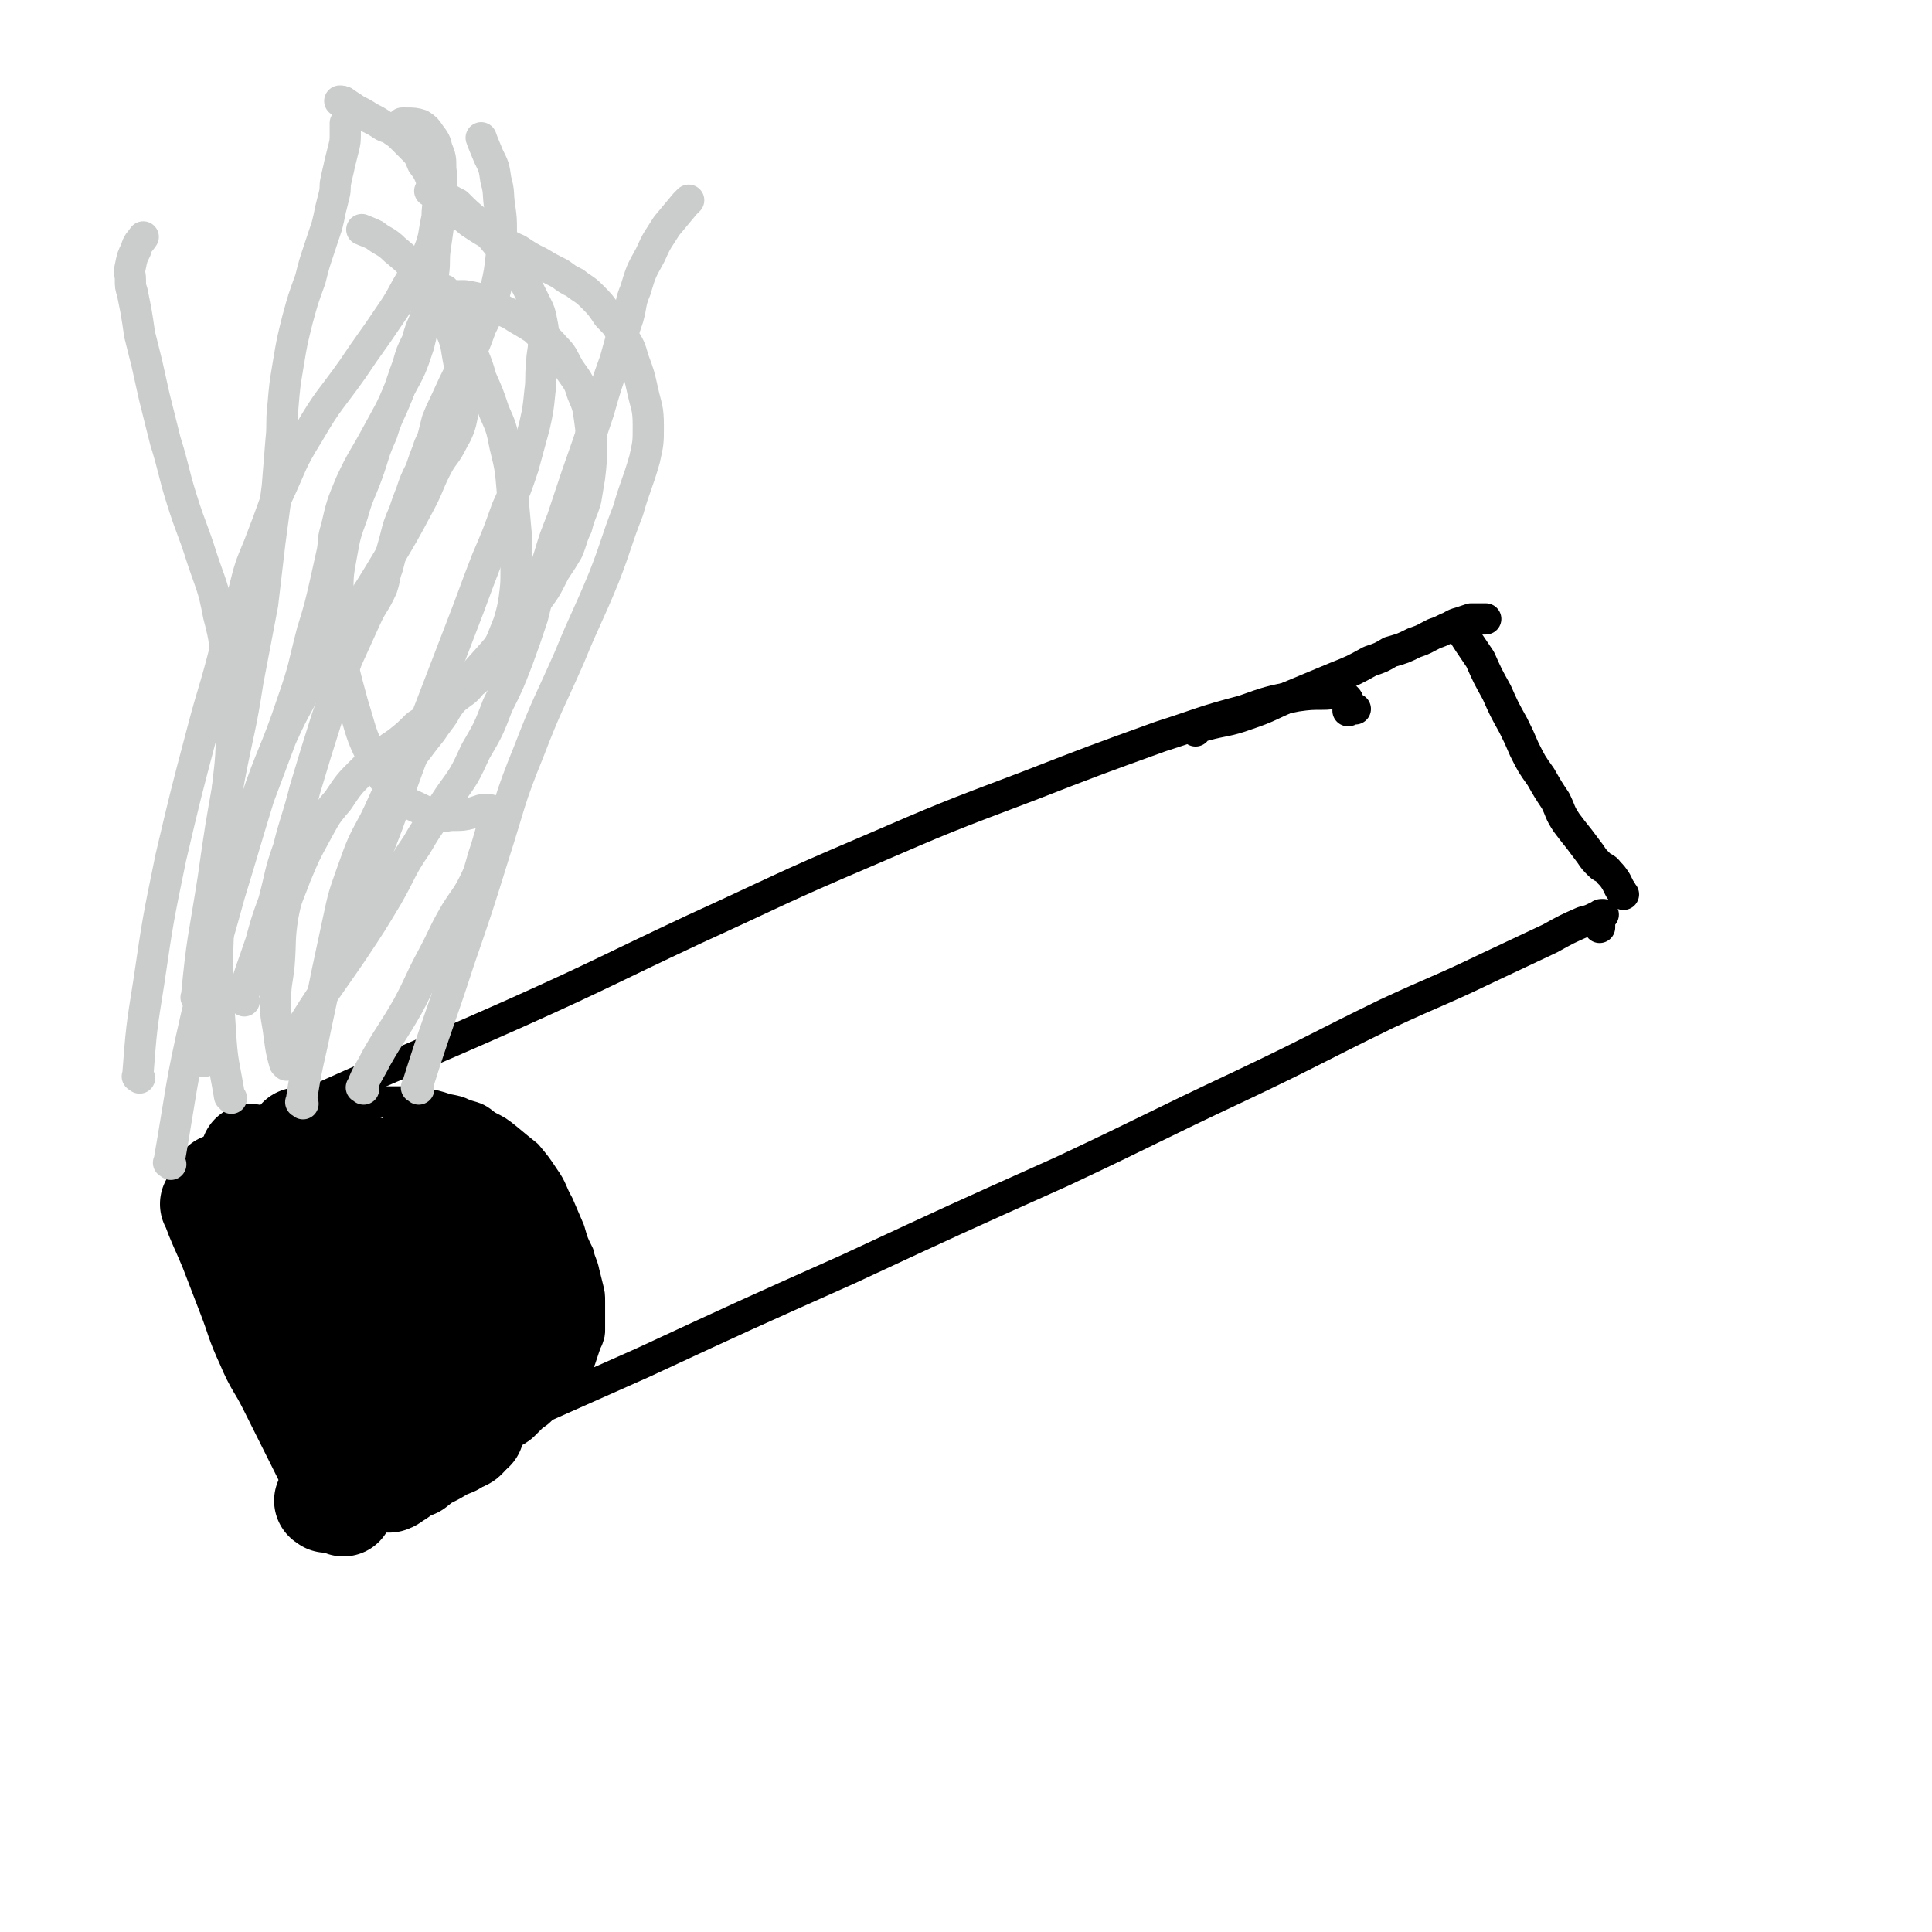
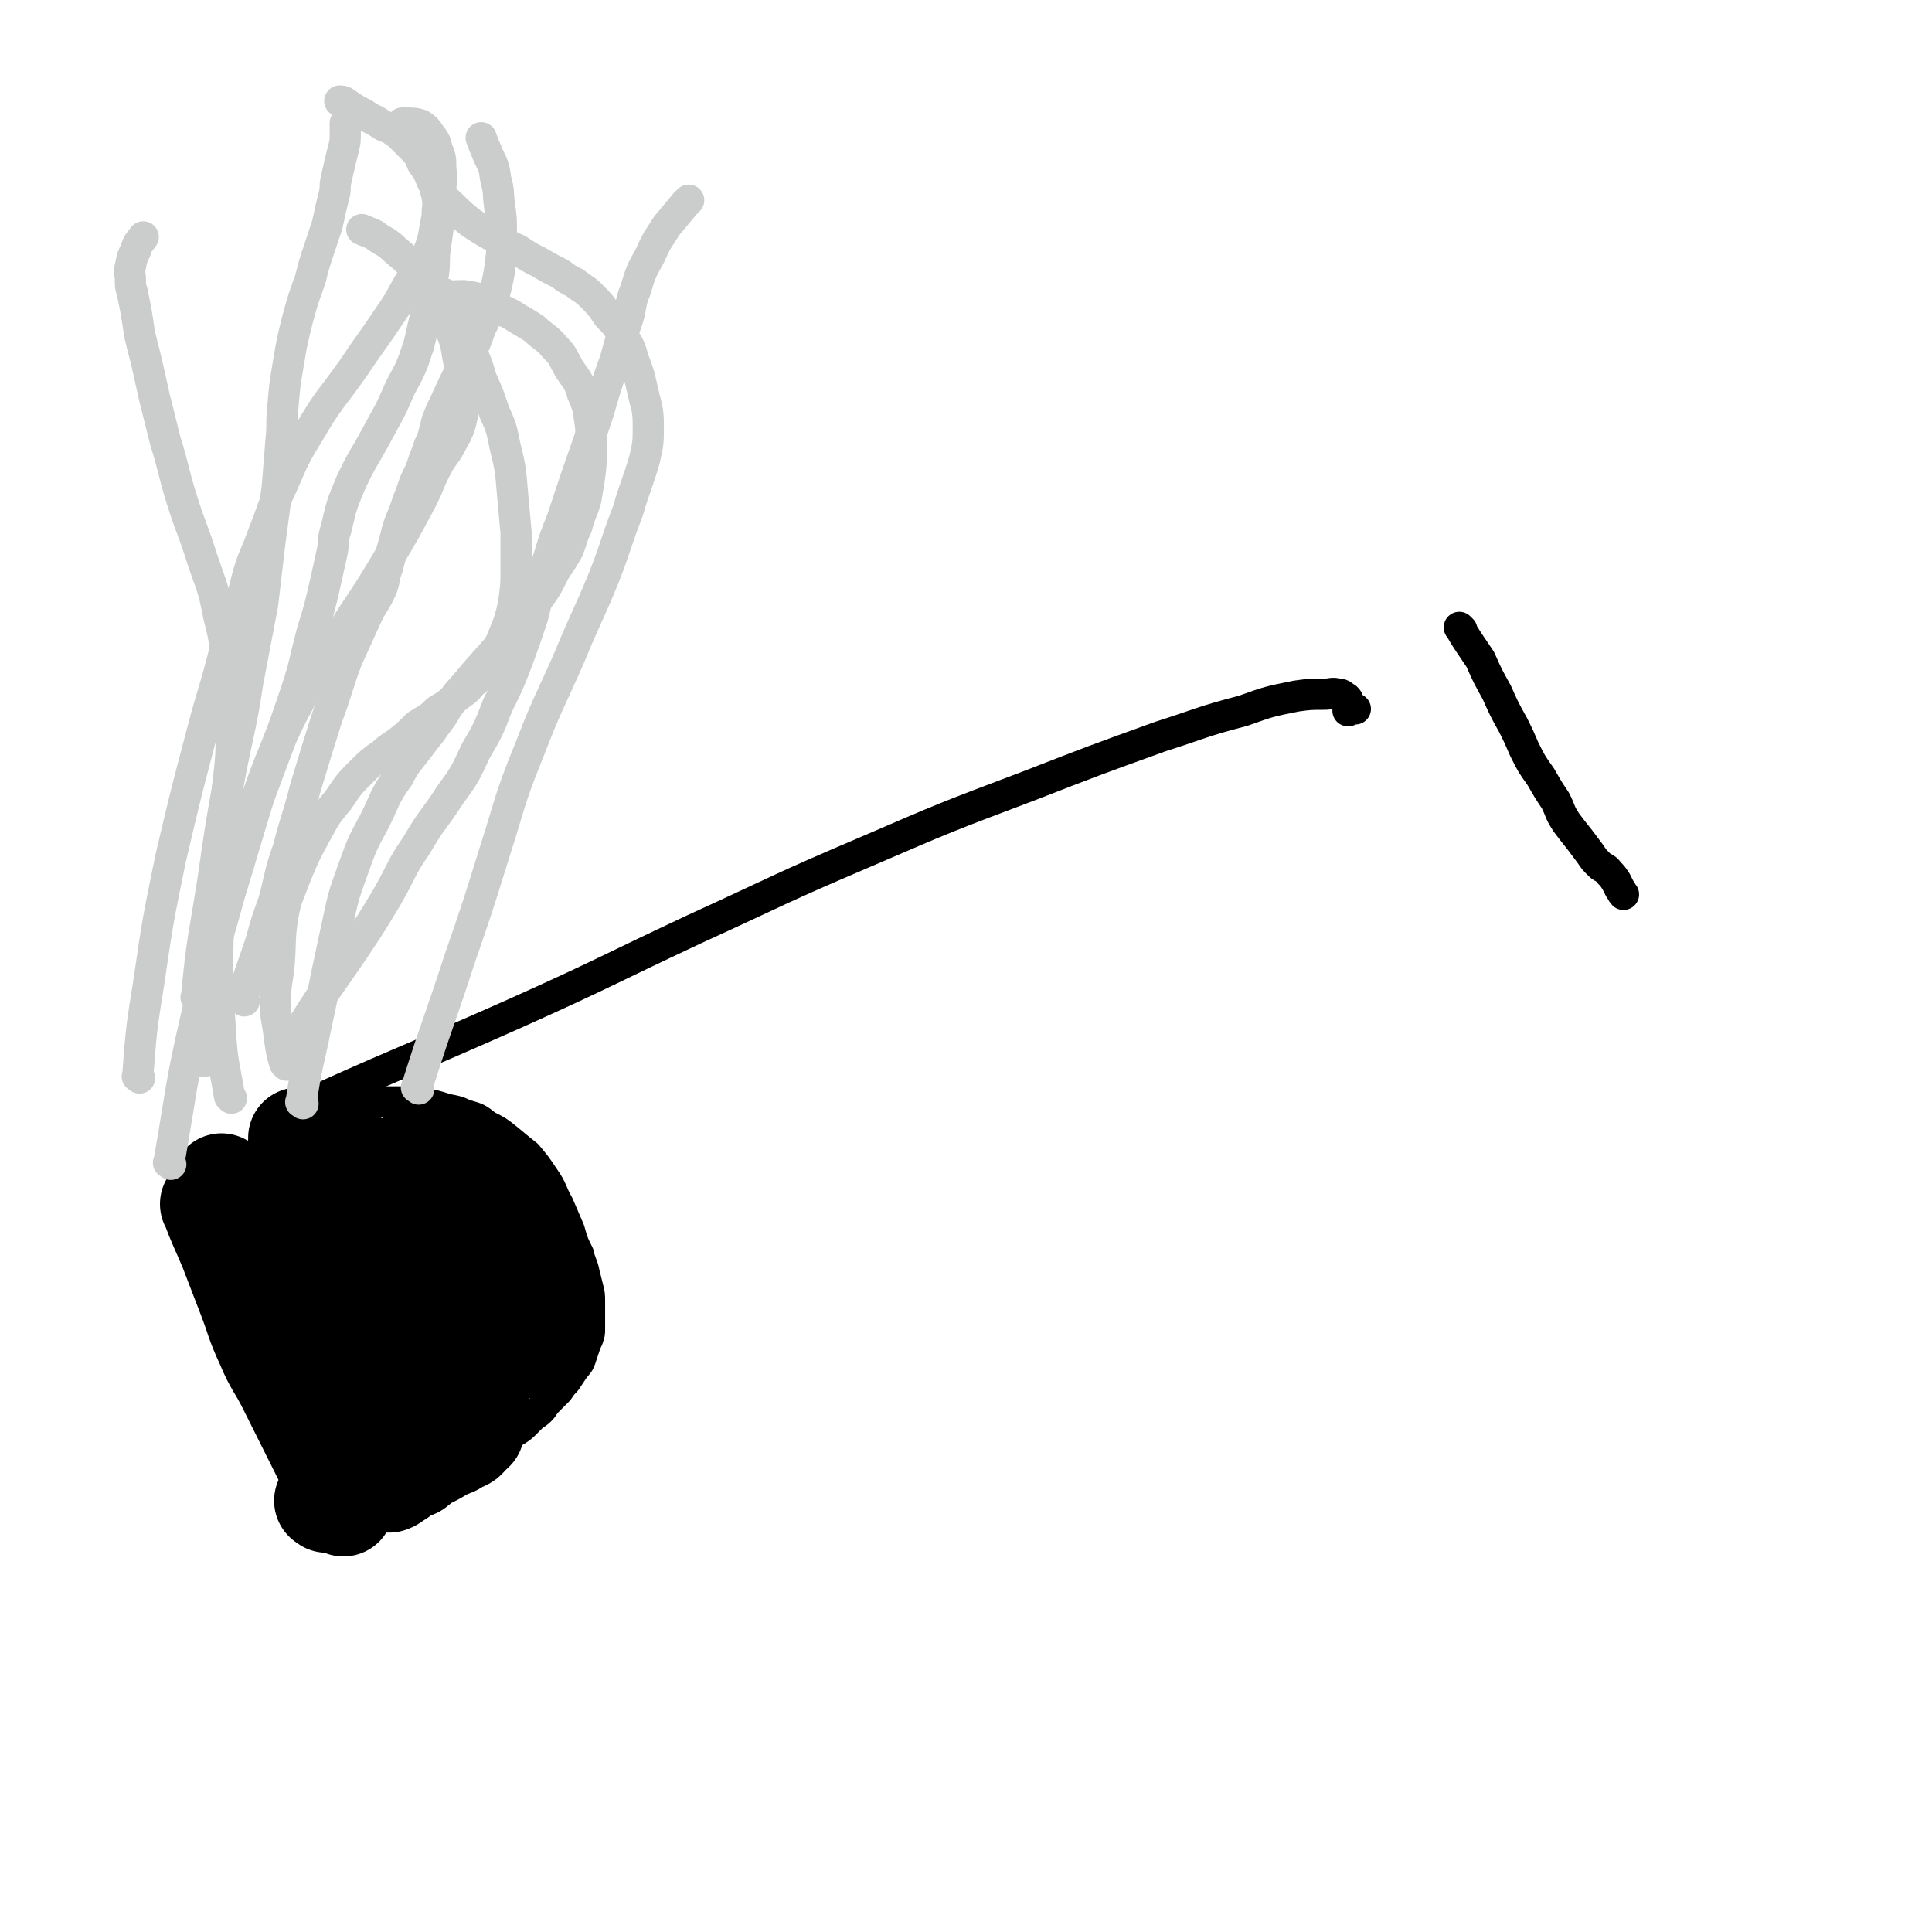
<svg xmlns="http://www.w3.org/2000/svg" viewBox="0 0 1052 1052" version="1.1">
  <g fill="none" stroke="#000000" stroke-width="17" stroke-linecap="round" stroke-linejoin="round">
    <path d="M156,608c-1,-1 -2,-1 -1,-1 61,-28 62,-27 125,-55 49,-22 49,-23 98,-46 46,-21 46,-22 93,-42 44,-19 44,-19 89,-36 36,-14 36,-14 72,-27 22,-7 22,-8 45,-14 14,-5 14,-5 29,-8 7,-1 8,-1 15,-1 4,0 4,-1 8,0 2,0 2,1 4,2 1,1 1,1 1,2 0,1 0,1 0,2 0,1 0,1 0,2 0,0 0,0 0,1 1,0 1,-1 2,-1 1,0 1,0 2,0 0,0 0,0 0,0 " />
-     <path d="M191,815c-1,-1 -2,-1 -1,-1 34,-17 35,-16 70,-32 45,-20 45,-20 90,-40 56,-26 56,-26 112,-51 58,-27 58,-27 116,-53 49,-23 49,-24 98,-47 40,-19 40,-20 79,-39 28,-13 28,-12 55,-25 17,-8 17,-8 34,-16 9,-5 9,-5 18,-9 4,-1 4,-1 8,-3 1,0 1,-1 2,-1 0,0 1,0 1,0 -1,0 -1,0 -2,1 -1,1 -1,1 -1,1 -1,1 0,1 0,1 0,0 1,0 1,1 0,0 0,0 0,1 0,1 0,1 0,2 " />
-     <path d="M651,398c-1,-1 -2,-1 -1,-1 2,-2 3,-1 6,-2 11,-3 12,-2 23,-6 12,-4 12,-5 24,-10 12,-5 12,-5 24,-10 10,-4 10,-4 19,-9 6,-2 6,-2 11,-5 7,-2 7,-2 13,-5 6,-2 5,-2 11,-5 3,-1 3,-1 7,-3 3,-1 3,-2 7,-3 3,-1 3,-1 6,-2 1,0 1,0 3,0 1,0 1,0 2,0 1,0 1,0 2,0 0,0 0,0 1,0 0,0 0,0 0,0 " />
    <path d="M148,620c-1,-1 -2,-2 -1,-1 2,5 3,6 7,13 3,7 4,7 8,14 3,7 3,8 6,15 3,8 3,8 7,16 2,7 2,7 5,14 2,6 2,6 5,12 2,8 2,8 5,15 3,8 4,8 8,15 2,7 2,7 5,13 3,7 4,6 8,13 3,7 3,7 6,13 2,5 1,6 4,11 2,3 2,3 4,7 2,2 2,2 4,5 2,2 1,2 3,5 1,1 1,1 2,2 0,1 0,1 0,2 0,1 0,1 0,2 0,1 0,1 0,2 0,1 0,1 0,3 0,1 0,1 -1,2 -1,1 -1,1 -1,2 " />
    <path d="M152,610c-1,-1 -2,-1 -1,-1 6,-2 7,-1 15,-3 5,-1 5,-1 10,-2 5,-1 4,-1 9,-2 6,-1 6,0 12,-1 5,-1 5,-1 11,-1 5,0 5,0 10,0 6,0 6,0 12,1 7,1 7,1 13,3 5,1 6,1 10,3 7,2 7,2 12,6 6,3 6,3 11,7 6,5 6,5 11,9 5,6 5,6 9,12 5,7 4,8 8,15 3,7 3,7 6,14 2,7 2,7 5,13 1,5 2,5 3,10 1,4 1,4 2,8 1,4 1,4 1,8 0,4 0,4 0,8 0,3 0,3 0,7 0,2 0,2 -1,5 -1,2 -1,2 -2,5 -1,3 -1,3 -2,6 -1,3 -2,3 -4,6 -2,3 -2,3 -4,6 -2,2 -2,2 -4,5 -2,2 -2,2 -5,5 -2,2 -2,2 -4,5 -2,2 -2,2 -5,4 -2,2 -2,2 -4,4 -2,2 -2,2 -5,4 -2,1 -2,1 -4,2 -2,1 -2,2 -4,3 -2,1 -2,1 -4,2 -2,1 -2,1 -4,2 -2,1 -2,1 -4,3 -1,1 -1,1 -3,2 -1,1 -1,1 -2,2 -1,1 -2,1 -3,2 -1,1 -1,1 -2,2 -1,1 -1,1 -1,2 " />
  </g>
  <g fill="none" stroke="#000000" stroke-width="55" stroke-linecap="round" stroke-linejoin="round">
    <path d="M240,764c-1,-1 -2,-1 -1,-1 0,-1 0,-1 1,-1 1,0 1,0 2,0 1,0 1,0 2,1 2,1 1,1 3,2 1,1 2,1 3,2 1,1 1,1 2,2 1,1 1,1 1,2 0,1 0,1 0,2 0,0 0,1 0,1 -1,-1 -2,-1 -3,-2 -1,-1 0,-1 -1,-2 -1,-2 -1,-2 -2,-4 -1,-3 0,-3 -1,-6 -1,-4 -1,-4 -3,-9 -1,-4 -2,-3 -3,-8 -1,-3 0,-4 -1,-8 -1,-2 -1,-2 -2,-5 -1,-3 -1,-3 -2,-6 -1,-2 -1,-2 -1,-4 -1,-2 0,-2 -1,-5 -1,-2 -1,-2 -2,-5 -1,-2 -1,-2 -2,-5 -1,-1 -1,-1 -2,-3 -1,-2 -1,-2 -2,-4 -1,-2 0,-3 -2,-5 -1,-1 -1,-1 -3,-2 -1,-1 -1,-1 -2,-2 -1,-1 -1,-2 -2,-3 -1,-1 -1,-1 -2,-2 -1,-1 -1,-1 -2,-3 0,0 -1,-1 0,0 0,0 1,0 2,1 1,1 1,1 3,2 3,2 3,2 6,4 3,2 3,2 6,5 3,3 3,3 7,6 3,2 3,2 7,5 3,2 3,2 6,5 2,2 2,2 4,4 1,1 1,1 3,2 1,1 2,2 2,2 -1,-1 -2,-1 -4,-3 -2,-2 -2,-2 -4,-5 -3,-3 -3,-3 -6,-6 -4,-4 -4,-4 -8,-8 -5,-5 -4,-5 -9,-9 -4,-5 -4,-5 -8,-9 -3,-5 -2,-6 -6,-10 -2,-5 -3,-4 -6,-9 -2,-3 -1,-3 -3,-7 -1,-2 -1,-2 -2,-5 0,-1 -1,-2 -1,-3 0,0 1,0 2,1 4,3 4,4 7,7 6,5 6,5 11,10 5,5 5,5 10,10 5,5 5,5 10,10 3,3 3,3 7,7 1,2 1,2 3,4 1,1 1,1 2,2 1,1 1,1 1,2 0,0 -1,0 -1,0 -1,-1 -1,-1 -3,-2 -2,-2 -2,-2 -5,-5 -4,-4 -4,-3 -7,-7 -5,-5 -5,-5 -10,-11 -4,-4 -4,-4 -8,-9 -3,-4 -3,-4 -6,-8 -2,-2 -2,-2 -4,-5 -1,-1 -1,-1 -2,-3 -1,-1 -1,-1 -2,-2 0,0 -1,-1 0,0 1,1 2,1 4,4 3,4 3,4 7,9 4,7 3,7 8,13 3,6 4,6 8,11 3,5 3,5 6,10 1,2 1,2 3,4 1,1 1,1 2,3 0,1 0,2 0,2 -1,-1 -2,-1 -4,-3 -2,-2 -2,-2 -5,-5 -3,-4 -3,-4 -6,-8 -5,-5 -5,-5 -9,-10 -4,-6 -4,-6 -8,-11 -3,-5 -3,-5 -6,-10 -1,-3 -1,-3 -3,-7 -1,-2 -1,-2 -2,-5 -1,-1 -1,-1 -2,-2 0,-1 0,-1 0,-3 0,-1 0,-2 0,-1 2,1 2,3 5,6 3,3 3,3 7,7 5,5 5,6 10,11 5,6 5,5 10,10 5,5 5,5 10,10 3,3 3,3 7,7 2,2 2,1 5,3 1,1 1,1 3,2 1,1 2,2 2,2 -1,-1 -2,-2 -4,-3 -7,-5 -7,-5 -14,-10 -8,-6 -8,-6 -17,-12 -7,-5 -7,-5 -14,-9 -5,-4 -5,-5 -11,-9 -3,-2 -3,-2 -6,-5 -1,-1 -1,-1 -3,-3 -1,-1 -1,-1 -2,-2 0,-1 -1,-1 0,-1 1,-1 2,0 4,1 4,2 4,2 8,5 6,4 6,5 11,9 6,5 6,5 12,9 4,2 6,3 9,5 " />
    <path d="M259,759c-1,-1 -2,-1 -1,-1 2,-7 3,-7 6,-14 1,-1 1,-1 1,-3 0,-1 0,-3 0,-3 0,0 0,2 0,4 0,2 0,2 -1,4 -1,3 -1,3 -2,7 -1,5 -1,5 -2,10 -1,4 -1,4 -2,9 0,2 0,2 -1,5 -1,2 -1,2 -2,4 0,1 0,1 -1,2 -1,1 -1,1 -2,1 -1,0 -1,0 -2,0 -2,-1 -2,-1 -3,-3 -3,-4 -3,-4 -6,-9 -3,-6 -3,-6 -7,-12 -4,-9 -5,-8 -8,-17 -2,-9 -1,-10 -2,-19 -1,-8 -1,-8 -3,-16 -1,-5 -1,-5 -2,-11 0,-3 0,-3 -1,-6 0,-1 -1,-1 -1,-3 0,-1 0,-2 0,-1 0,0 0,1 0,3 1,5 1,5 3,9 3,10 3,10 7,20 3,9 3,9 7,17 3,7 3,6 7,13 1,2 1,2 3,5 1,2 1,2 2,4 1,1 2,2 2,2 -1,-1 -2,-1 -4,-3 -10,-9 -9,-9 -19,-19 -11,-11 -13,-10 -23,-23 -9,-11 -8,-12 -16,-24 -8,-11 -9,-11 -15,-23 -5,-7 -4,-8 -8,-15 -2,-4 -1,-4 -3,-9 -1,-3 -1,-3 -2,-6 0,-1 0,-1 0,-2 0,0 0,0 1,0 1,0 1,0 3,1 5,2 4,3 9,6 10,5 10,5 20,9 10,6 10,5 21,10 8,5 9,4 17,9 6,4 6,5 11,9 4,2 4,2 7,4 2,1 2,1 5,3 1,1 1,1 3,2 0,0 1,1 1,1 -3,-2 -4,-3 -7,-5 -4,-3 -4,-3 -8,-7 -6,-4 -5,-4 -10,-9 -6,-5 -5,-6 -11,-11 -3,-3 -4,-3 -8,-6 -4,-3 -4,-3 -8,-7 -3,-3 -3,-3 -7,-6 -1,-1 -2,-1 -3,-3 -1,-1 -1,-1 -1,-2 0,0 0,-1 0,0 3,2 3,3 6,6 4,3 4,3 8,7 5,5 5,5 10,11 4,4 4,4 9,9 4,4 4,4 8,8 2,2 2,2 4,5 2,2 2,3 4,5 1,1 1,1 3,3 1,1 1,1 2,2 0,1 0,1 0,2 -1,0 -1,-1 -3,-1 -1,0 -1,0 -2,0 -1,-1 -1,-1 -3,-2 -2,-1 -2,-1 -4,-3 -2,-2 -2,-2 -4,-4 -2,-2 -2,-2 -5,-5 -3,-3 -3,-3 -6,-6 -3,-3 -3,-3 -6,-6 -2,-2 -2,-2 -5,-5 -2,-2 -2,-2 -5,-5 -2,-1 -2,-1 -4,-3 -2,-2 -2,-2 -4,-4 -2,-1 -2,-1 -4,-3 -2,-2 -2,-2 -4,-4 -2,-1 -2,-1 -4,-3 -1,-1 -1,-1 -3,-2 -1,-1 -1,-1 -2,-2 -1,-1 -1,-1 -2,-2 -1,-1 -1,-1 -1,-1 -1,-1 -1,0 -1,0 -1,0 -1,0 -1,0 -1,0 -1,0 -1,1 0,2 0,2 0,4 1,5 1,5 4,11 5,11 5,11 12,22 6,12 6,12 12,23 6,9 6,8 12,17 4,6 5,6 9,12 3,4 2,4 5,8 2,3 2,3 4,6 2,3 2,3 4,6 2,3 2,3 4,7 1,2 1,2 2,4 1,2 2,2 3,5 1,1 1,2 2,3 " />
    <path d="M164,621c-1,-1 -2,-2 -1,-1 5,12 6,13 11,26 5,11 5,11 9,22 5,12 5,13 9,25 5,11 5,11 10,23 3,8 3,8 6,15 3,8 3,8 6,15 3,7 3,7 6,14 1,4 1,4 3,8 1,3 1,3 2,6 0,1 1,1 1,2 0,1 0,1 0,2 " />
-     <path d="M138,630c-1,-1 -2,-2 -1,-1 5,8 6,9 12,19 6,11 6,11 13,22 6,11 6,12 12,23 5,10 5,10 10,20 4,8 4,8 8,16 3,6 3,6 6,13 2,4 2,5 5,9 3,6 3,6 6,11 1,4 1,4 3,8 1,2 2,2 3,5 1,2 0,3 0,5 " />
    <path d="M122,646c-1,-1 -2,-2 -1,-1 4,5 5,7 11,13 6,8 6,7 12,14 8,9 7,10 14,19 7,10 8,9 14,19 5,7 5,7 10,14 3,5 3,5 6,10 3,7 2,7 6,13 3,6 3,6 6,11 1,4 1,4 2,7 1,2 1,2 2,4 1,2 1,2 2,5 0,1 0,1 0,2 0,1 0,1 0,2 " />
    <path d="M116,657c-1,-1 -2,-2 -1,-1 4,11 5,12 10,24 5,13 5,13 10,26 5,13 4,13 10,26 5,12 6,11 12,23 5,10 5,10 10,20 3,6 3,6 6,12 2,4 2,4 4,8 1,2 1,2 3,4 1,1 1,1 1,2 0,1 0,1 0,2 0,0 1,-1 1,-1 1,0 1,1 1,1 " />
    <path d="M178,818c-1,-1 -2,-1 -1,-1 11,-5 12,-4 24,-9 11,-4 11,-4 21,-9 8,-4 8,-4 15,-8 5,-3 5,-3 11,-7 3,-2 3,-2 6,-4 1,-1 1,0 3,-1 0,0 0,0 1,0 0,0 -1,0 -1,0 -1,1 -1,2 -3,3 -3,2 -3,2 -7,5 -5,2 -5,2 -10,5 -6,3 -6,3 -11,7 -5,2 -5,2 -9,5 -3,1 -2,2 -5,3 -1,0 -1,0 -2,0 0,0 0,-1 0,-1 1,-1 1,-1 3,-3 3,-3 3,-3 6,-7 3,-4 4,-4 7,-8 4,-5 4,-5 8,-9 3,-3 4,-3 7,-6 1,-1 1,-1 3,-3 1,-1 1,-1 1,-2 0,0 0,-1 0,0 0,0 -1,0 -1,1 0,1 0,1 -1,2 0,0 -1,0 0,1 0,0 1,-1 1,-1 0,0 -2,0 -3,0 -1,0 -1,1 -2,2 -2,1 -2,1 -4,2 -2,1 -2,1 -4,2 -2,1 -2,1 -5,2 -2,1 -2,1 -5,2 -2,1 -2,1 -4,1 -1,0 -1,0 -2,0 -1,0 -1,0 -2,0 0,0 0,0 0,0 " />
    <path d="M187,820c-1,-1 -1,-1 -1,-1 -6,-16 -6,-16 -10,-32 -6,-18 -6,-19 -12,-37 -4,-16 -5,-16 -10,-31 -2,-9 -2,-9 -5,-17 -2,-6 -2,-5 -4,-11 -1,-2 0,-2 -1,-5 0,-1 -1,-1 -1,-3 0,-2 0,-2 1,-4 0,-2 1,-2 2,-3 " />
    <path d="M155,658c-1,-1 -2,-1 -1,-1 10,-4 11,-5 23,-8 13,-2 14,-2 27,-3 12,0 12,-1 24,1 11,2 11,2 21,6 9,3 9,3 16,9 7,4 7,5 12,11 4,4 4,5 6,10 2,8 2,8 2,15 0,6 0,6 -1,11 -1,6 -1,6 -4,11 -2,4 -2,4 -6,7 -2,2 -3,1 -6,2 -4,1 -4,1 -8,1 -3,0 -3,0 -6,-1 -2,0 -2,0 -3,-2 -1,-1 -1,-2 -1,-4 0,-4 0,-4 1,-9 1,-5 2,-5 4,-10 2,-6 2,-6 4,-11 1,-3 2,-3 4,-7 1,-2 1,-2 3,-5 1,-1 1,-1 2,-2 1,0 1,0 2,1 1,1 1,1 2,3 1,2 1,2 1,5 0,3 0,3 0,7 0,3 0,3 -1,7 -1,3 -1,3 -3,6 -1,1 -2,1 -4,2 -2,0 -2,1 -5,0 -3,-1 -3,-1 -6,-3 -3,-3 -3,-3 -6,-7 -4,-6 -4,-6 -7,-12 -4,-7 -4,-8 -7,-15 -3,-9 -3,-9 -5,-17 -1,-7 -1,-7 -1,-14 0,-5 -1,-5 0,-10 0,-3 0,-4 2,-6 2,-1 3,-1 6,1 8,4 9,4 17,11 10,9 10,9 18,19 7,9 7,10 12,20 5,9 5,9 9,19 3,8 2,8 5,15 1,4 1,4 2,9 0,3 0,3 0,7 0,2 0,3 -1,5 -1,1 -2,2 -4,2 -4,0 -4,0 -8,-1 -7,-2 -7,-2 -13,-5 -6,-3 -7,-3 -12,-8 -4,-4 -3,-4 -7,-10 -2,-3 -3,-3 -4,-7 -1,-4 -1,-5 -1,-9 0,-5 0,-5 0,-9 0,-2 -1,-2 0,-5 0,-1 1,-2 2,-3 0,0 1,0 1,0 1,0 1,0 1,1 1,1 1,1 2,3 1,2 1,2 2,4 1,2 1,2 2,4 1,2 1,2 2,4 0,1 0,1 0,3 0,1 0,1 -1,2 -1,0 -1,0 -2,0 -1,-1 -1,-1 -3,-2 -1,-1 -1,-1 -3,-2 -1,-1 -2,-1 -3,-2 -1,-1 -1,-1 -2,-3 0,0 0,0 0,0 " />
  </g>
  <g fill="none" stroke="#000000" stroke-width="17" stroke-linecap="round" stroke-linejoin="round">
    <path d="M796,343c-1,-1 -2,-2 -1,-1 4,7 5,8 11,17 4,9 4,9 9,18 4,9 4,9 9,18 3,6 3,6 6,13 4,8 4,8 9,15 4,7 4,7 8,13 3,6 2,6 6,12 3,4 3,4 7,9 3,4 3,4 6,8 2,3 2,3 5,6 2,2 3,1 5,4 2,2 2,2 4,5 1,2 1,2 2,4 1,1 1,2 2,3 " />
  </g>
  <g fill="none" stroke="#CBCDCD" stroke-width="17" stroke-linecap="round" stroke-linejoin="round">
    <path d="M156,580c-1,-1 -1,-1 -1,-1 -2,-7 -2,-8 -3,-15 -1,-9 -2,-9 -2,-18 0,-11 1,-11 2,-21 1,-13 0,-13 2,-26 2,-11 3,-11 7,-22 5,-12 5,-12 11,-23 5,-9 5,-10 12,-18 6,-9 6,-9 13,-16 5,-5 5,-5 12,-10 3,-3 4,-3 8,-6 5,-4 5,-4 10,-9 6,-4 6,-3 11,-8 5,-3 5,-3 10,-7 5,-4 5,-3 9,-8 4,-3 4,-4 7,-8 2,-3 3,-3 5,-7 2,-4 2,-4 4,-8 2,-5 2,-5 4,-10 2,-7 2,-7 3,-13 1,-8 1,-8 1,-16 0,-10 0,-10 0,-20 -1,-11 -1,-11 -2,-22 -1,-12 -1,-13 -4,-25 -2,-10 -2,-10 -6,-19 -3,-9 -3,-9 -7,-18 -2,-7 -2,-7 -5,-14 -2,-7 -3,-6 -6,-12 -2,-5 -2,-6 -4,-11 -1,-3 -1,-3 -3,-6 -1,-1 -1,-1 -2,-3 0,0 0,0 0,0 " />
-     <path d="M198,593c-1,-1 -2,-1 -1,-1 3,-8 4,-8 8,-16 8,-14 9,-14 17,-28 7,-13 6,-13 13,-26 7,-13 6,-13 13,-25 5,-8 6,-8 10,-16 3,-6 3,-7 5,-14 2,-6 2,-6 4,-13 1,-4 1,-4 1,-8 0,-1 0,-1 0,-3 0,-1 0,-1 -1,-2 -1,0 -1,0 -2,0 -1,0 -1,0 -3,0 -3,1 -3,1 -6,2 -4,1 -4,1 -9,1 -4,0 -4,1 -8,0 -5,-1 -5,0 -9,-3 -8,-4 -8,-3 -14,-9 -8,-8 -8,-9 -13,-19 -7,-14 -6,-14 -11,-30 -3,-11 -3,-11 -6,-23 -1,-8 -1,-8 -2,-17 -1,-10 0,-10 0,-20 0,-10 0,-10 2,-21 2,-11 2,-11 6,-22 3,-11 4,-11 8,-22 4,-11 3,-11 8,-22 3,-10 4,-10 8,-20 3,-8 3,-9 6,-17 2,-7 2,-7 5,-13 2,-7 2,-7 5,-13 3,-7 4,-6 8,-13 1,-1 2,-2 2,-2 " />
    <path d="M165,601c-1,-1 -2,-1 -1,-1 3,-21 4,-21 8,-41 3,-14 3,-14 6,-29 3,-14 3,-14 6,-28 3,-14 3,-14 8,-28 5,-14 5,-14 12,-27 6,-12 5,-13 13,-24 4,-8 5,-8 11,-16 3,-4 3,-4 7,-9 2,-3 2,-3 5,-7 3,-4 2,-4 6,-9 4,-6 4,-5 9,-11 9,-11 10,-11 19,-22 8,-9 9,-9 16,-19 7,-9 7,-9 12,-19 4,-6 4,-6 7,-11 3,-7 2,-7 5,-13 2,-8 3,-8 5,-15 1,-6 1,-6 2,-12 1,-8 1,-9 1,-17 0,-7 0,-8 -1,-15 -1,-7 -1,-7 -4,-14 -2,-7 -3,-7 -7,-13 -4,-7 -3,-7 -8,-12 -5,-6 -6,-5 -11,-10 -6,-4 -7,-4 -13,-8 -7,-3 -6,-4 -13,-7 -6,-2 -6,-2 -12,-3 -6,0 -6,0 -11,1 -2,0 -4,0 -4,1 " />
    <path d="M163,564c-1,-1 -2,-1 -1,-1 14,-23 15,-23 30,-45 10,-15 10,-15 19,-30 8,-14 7,-15 16,-28 8,-14 9,-13 18,-27 8,-11 8,-11 14,-24 7,-12 7,-12 12,-25 6,-12 6,-12 11,-25 4,-11 4,-11 8,-23 2,-8 2,-8 4,-16 2,-8 2,-8 5,-17 3,-10 3,-10 7,-20 4,-12 4,-12 8,-24 6,-17 6,-17 12,-35 4,-14 4,-14 9,-28 3,-11 3,-11 7,-23 2,-7 1,-8 4,-15 3,-10 3,-10 8,-19 4,-9 4,-8 9,-16 5,-6 5,-6 10,-12 1,-1 2,-2 2,-2 " />
    <path d="M133,545c-1,-1 -2,-1 -1,-1 4,-15 5,-16 10,-31 3,-11 3,-11 7,-22 4,-15 3,-15 8,-29 4,-16 5,-16 9,-32 6,-20 6,-20 12,-39 6,-16 5,-16 11,-32 5,-11 5,-11 10,-22 4,-9 5,-8 9,-17 2,-6 1,-6 3,-11 2,-8 2,-8 4,-15 2,-8 2,-8 5,-15 2,-6 2,-6 4,-11 2,-6 2,-6 5,-12 2,-6 2,-6 4,-11 1,-4 2,-4 3,-8 1,-4 1,-4 2,-8 2,-5 2,-5 4,-9 5,-11 5,-11 10,-21 6,-10 6,-10 10,-21 5,-10 5,-10 8,-21 2,-9 2,-9 3,-18 1,-7 0,-7 0,-13 0,-7 0,-7 -1,-14 -1,-7 0,-7 -2,-14 -1,-7 -1,-7 -4,-13 -2,-5 -3,-7 -4,-10 " />
    <path d="M111,578c-1,-1 -2,-1 -1,-1 1,-17 0,-18 3,-34 4,-25 3,-25 9,-49 8,-28 8,-28 17,-57 9,-27 11,-27 20,-54 7,-20 6,-20 11,-39 4,-13 4,-13 7,-26 2,-9 2,-9 4,-18 1,-6 0,-6 2,-12 3,-13 3,-13 8,-25 6,-13 7,-13 14,-26 7,-13 7,-12 13,-26 6,-11 6,-11 10,-23 2,-8 2,-9 4,-17 1,-5 1,-5 2,-10 1,-6 1,-6 2,-12 1,-7 0,-7 1,-14 1,-7 1,-7 2,-14 1,-8 1,-8 1,-16 0,-7 1,-7 0,-13 0,-6 0,-6 -2,-11 -1,-4 -1,-4 -4,-8 -2,-3 -2,-3 -5,-5 -3,-1 -4,-1 -8,-1 -1,0 -2,0 -2,0 " />
    <path d="M108,544c-1,-1 -2,-1 -1,-1 3,-32 4,-32 9,-64 4,-28 4,-28 9,-56 5,-26 6,-26 10,-52 4,-21 4,-21 8,-42 2,-17 2,-17 4,-34 2,-15 2,-15 4,-30 1,-12 1,-12 2,-25 1,-9 0,-9 1,-18 1,-12 1,-12 3,-24 2,-12 2,-12 5,-24 3,-11 3,-11 7,-22 2,-8 2,-8 5,-17 2,-6 2,-6 4,-12 1,-4 1,-4 2,-9 1,-4 1,-4 2,-8 1,-4 0,-4 1,-8 1,-5 1,-4 2,-9 1,-4 1,-4 2,-8 1,-4 1,-4 1,-9 0,-2 0,-2 0,-4 0,-1 0,-1 0,-1 " />
    <path d="M93,634c-1,-1 -2,-1 -1,-1 7,-40 6,-41 15,-80 8,-33 9,-33 18,-66 8,-26 8,-27 16,-53 6,-16 6,-16 12,-32 5,-11 5,-11 11,-22 5,-10 5,-10 11,-20 8,-13 9,-12 17,-25 10,-15 10,-15 19,-30 9,-15 9,-15 17,-30 6,-11 5,-12 11,-23 3,-5 4,-5 7,-11 2,-4 2,-3 4,-8 1,-3 1,-3 2,-8 0,-4 0,-5 0,-10 -1,-8 0,-8 -2,-17 -2,-10 -1,-10 -5,-19 -3,-9 -3,-9 -8,-18 -5,-8 -5,-8 -10,-14 -6,-6 -6,-6 -12,-11 -5,-5 -6,-4 -11,-8 -4,-2 -5,-2 -7,-3 " />
    <path d="M76,587c-1,-1 -2,-1 -1,-1 2,-26 2,-26 6,-51 5,-34 5,-34 12,-68 8,-34 8,-34 17,-68 6,-23 7,-23 13,-47 5,-16 5,-16 10,-31 3,-12 3,-12 8,-24 5,-13 5,-13 10,-27 8,-17 7,-18 17,-34 11,-19 12,-18 24,-35 10,-15 10,-14 20,-29 7,-10 6,-10 12,-20 5,-7 5,-7 9,-14 2,-5 2,-5 3,-9 1,-6 1,-6 2,-11 0,-6 1,-6 0,-11 -1,-5 -1,-5 -3,-9 -2,-5 -2,-5 -5,-9 -2,-5 -2,-5 -6,-9 -2,-2 -2,-2 -5,-5 -2,-2 -2,-2 -5,-4 -2,-2 -3,-1 -6,-3 -3,-2 -3,-2 -7,-4 -3,-2 -3,-2 -7,-4 -3,-2 -3,-2 -6,-4 -1,-1 -2,-1 -3,-1 " />
    <path d="M126,598c-1,-1 -1,-1 -1,-1 -3,-18 -4,-18 -5,-36 -2,-29 -2,-29 -1,-57 1,-31 2,-31 4,-62 1,-22 3,-22 3,-43 0,-17 0,-17 -2,-34 -2,-15 -1,-15 -5,-30 -3,-16 -4,-16 -9,-31 -5,-16 -6,-16 -11,-32 -5,-16 -4,-16 -9,-32 -3,-12 -3,-12 -6,-24 -2,-9 -2,-9 -4,-18 -2,-8 -2,-8 -4,-16 -1,-7 -1,-7 -2,-13 -1,-5 -1,-5 -2,-10 -1,-3 -1,-3 -1,-7 0,-3 -1,-3 0,-7 1,-5 1,-5 3,-9 1,-4 2,-4 4,-7 " />
-     <path d="M187,514c-1,-1 -2,-1 -1,-1 11,-32 13,-32 25,-64 10,-28 10,-28 20,-55 10,-26 10,-26 20,-52 7,-18 7,-19 14,-37 6,-14 6,-14 11,-28 5,-11 5,-11 9,-23 3,-11 3,-11 6,-22 2,-9 2,-9 3,-19 1,-7 0,-7 1,-15 0,-6 1,-6 1,-12 0,-6 0,-6 -1,-11 -1,-5 -1,-5 -3,-9 -2,-4 -2,-4 -4,-8 -2,-4 -2,-4 -5,-8 -2,-4 -2,-4 -5,-8 -3,-5 -3,-5 -7,-9 -6,-7 -5,-7 -11,-12 -6,-5 -6,-5 -11,-10 -4,-2 -4,-2 -8,-5 -2,-1 -2,-1 -4,-2 -1,0 -2,0 -3,0 " />
    <path d="M228,593c-1,-1 -2,-1 -1,-1 11,-35 12,-35 23,-69 10,-29 10,-29 19,-58 9,-28 8,-29 19,-56 10,-26 11,-26 22,-51 9,-22 10,-22 19,-44 7,-18 6,-18 13,-36 4,-14 5,-14 9,-28 2,-9 2,-9 2,-18 0,-10 -1,-10 -3,-19 -2,-9 -2,-9 -5,-17 -2,-7 -2,-7 -6,-13 -3,-6 -3,-6 -8,-11 -4,-6 -4,-6 -9,-11 -4,-4 -4,-3 -9,-7 -4,-2 -4,-2 -8,-5 -6,-3 -6,-3 -11,-6 -6,-3 -6,-3 -12,-7 -7,-3 -7,-4 -13,-7 -7,-4 -7,-4 -13,-8 -6,-5 -6,-5 -11,-10 -5,-4 -6,-6 -8,-8 " />
  </g>
</svg>